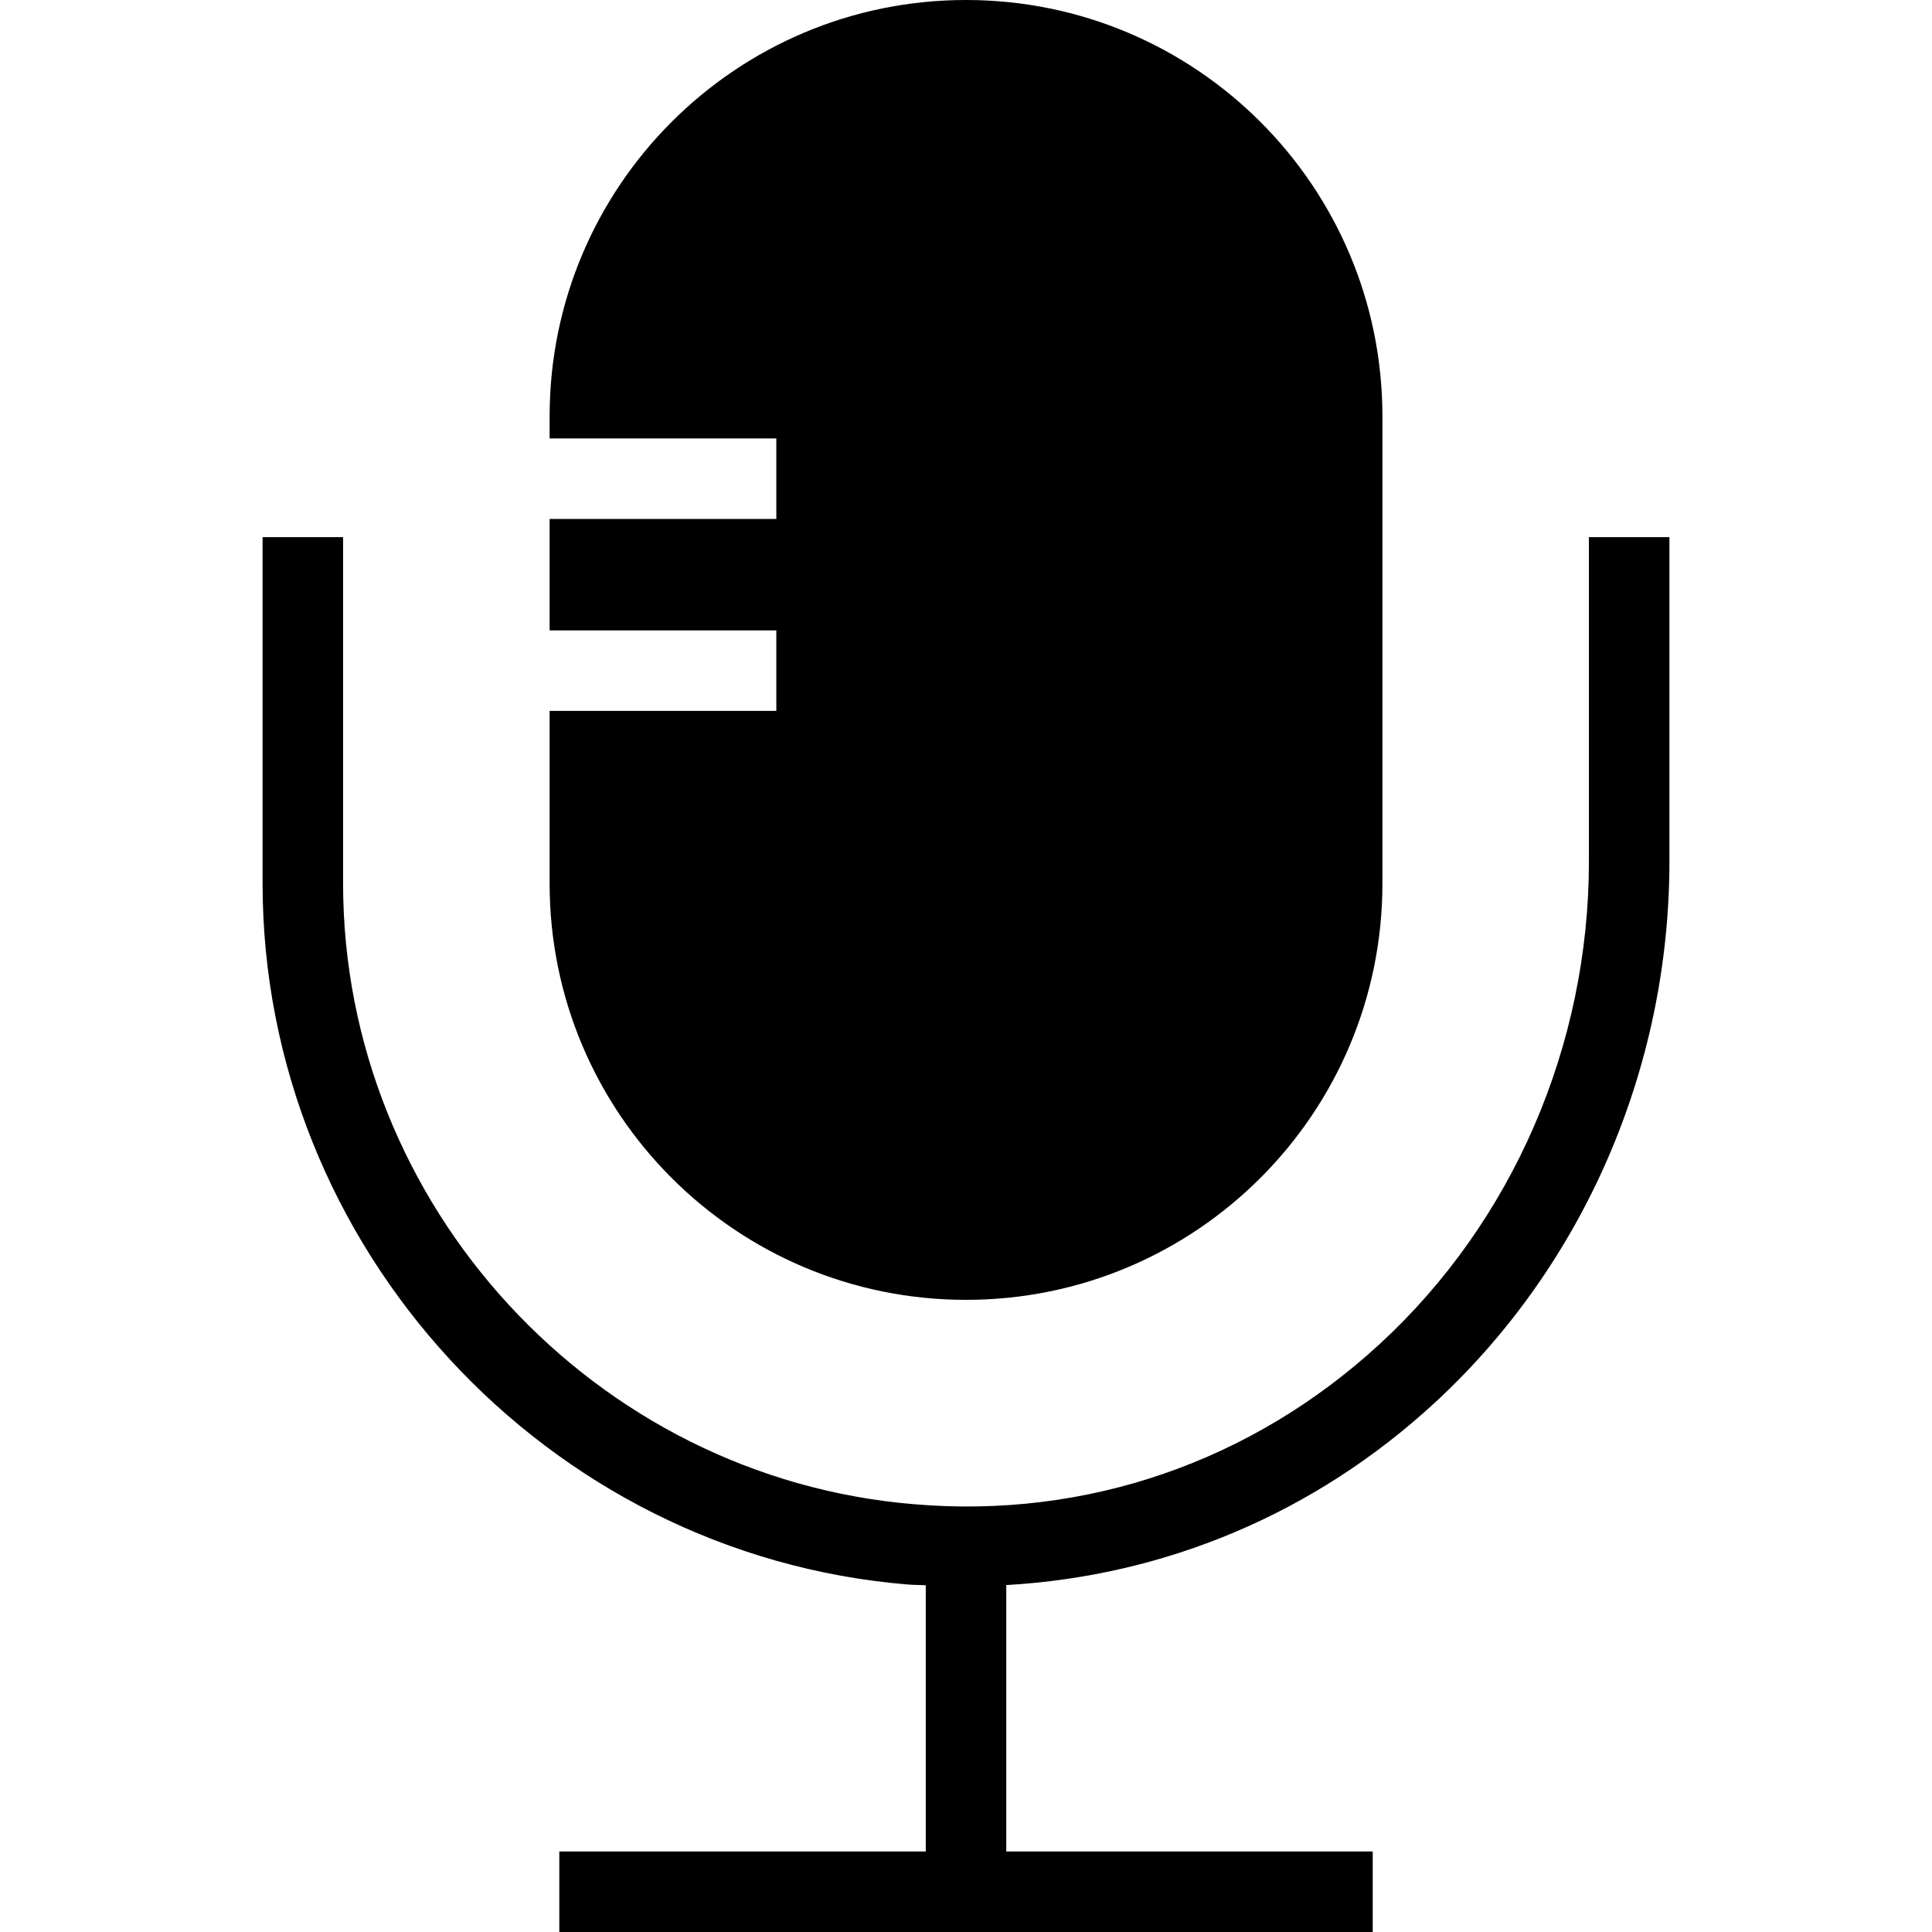
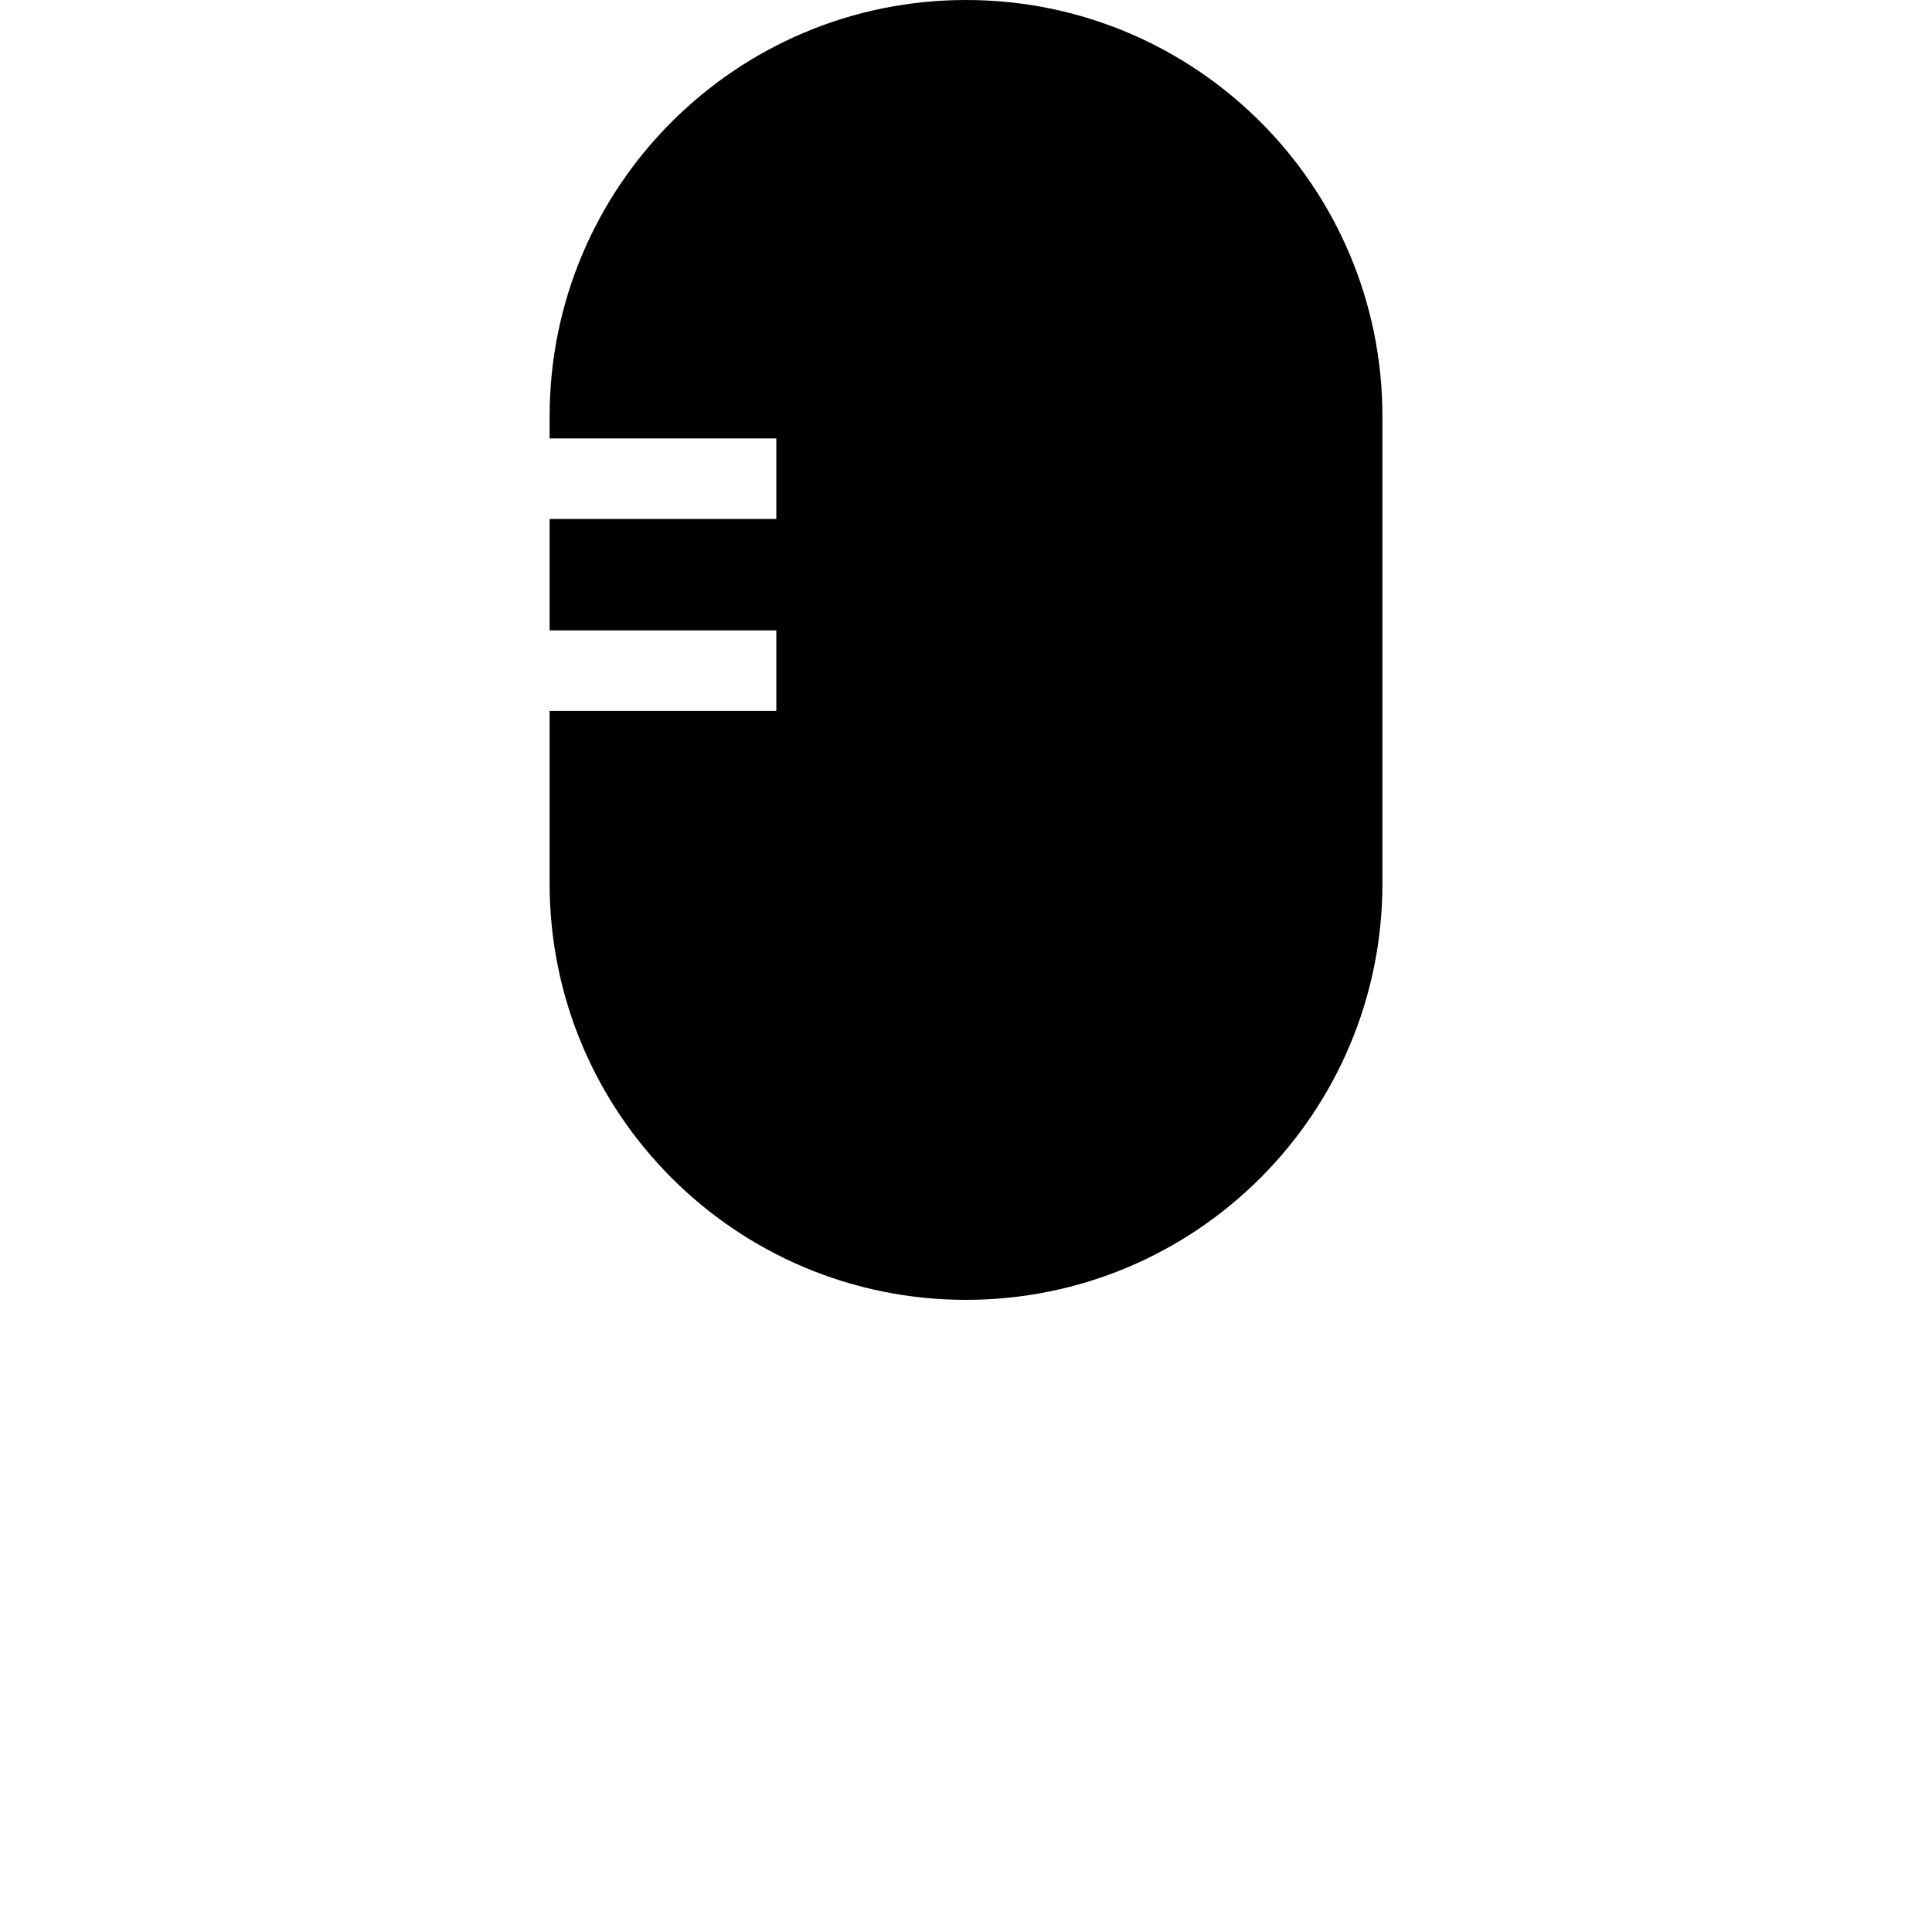
<svg xmlns="http://www.w3.org/2000/svg" xml:space="preserve" viewBox="0 0 472.61 472.61" id="Layer_1" version="1.1" width="800px" height="800px" fill="#000000">
  <g>
    <g>
-       <path d="M388.685,131.399v79.298c0,45.078-18.644,88.106-51.144,118.048c-31.231,28.769-71.673,42.808-113.827,39.231    c-78.384-6.432-139.788-73.144-139.788-151.866v-84.711H64.233v84.711c0,88.895,69.345,164.222,157.865,171.5    c1.46,0.12,2.907,0.096,4.365,0.178v65.129h-89.644v19.692H335.8v-19.692h-89.644v-65.173    c38.858-2.221,75.401-17.504,104.731-44.519c36.539-33.654,57.491-81.961,57.491-132.529v-79.298H388.685z" />
-     </g>
+       </g>
  </g>
  <g>
    <g>
      <path d="M236.31,0c-56.257,0-101.862,45.603-101.862,101.86v5.395h55.458v19.692h-55.458v27.259h55.458v19.692h-55.458v42.211    c0,56.26,45.605,101.863,101.862,101.863c56.256,0,101.861-45.603,101.861-101.863V101.86C338.171,45.603,292.566,0,236.31,0z" />
    </g>
  </g>
</svg>